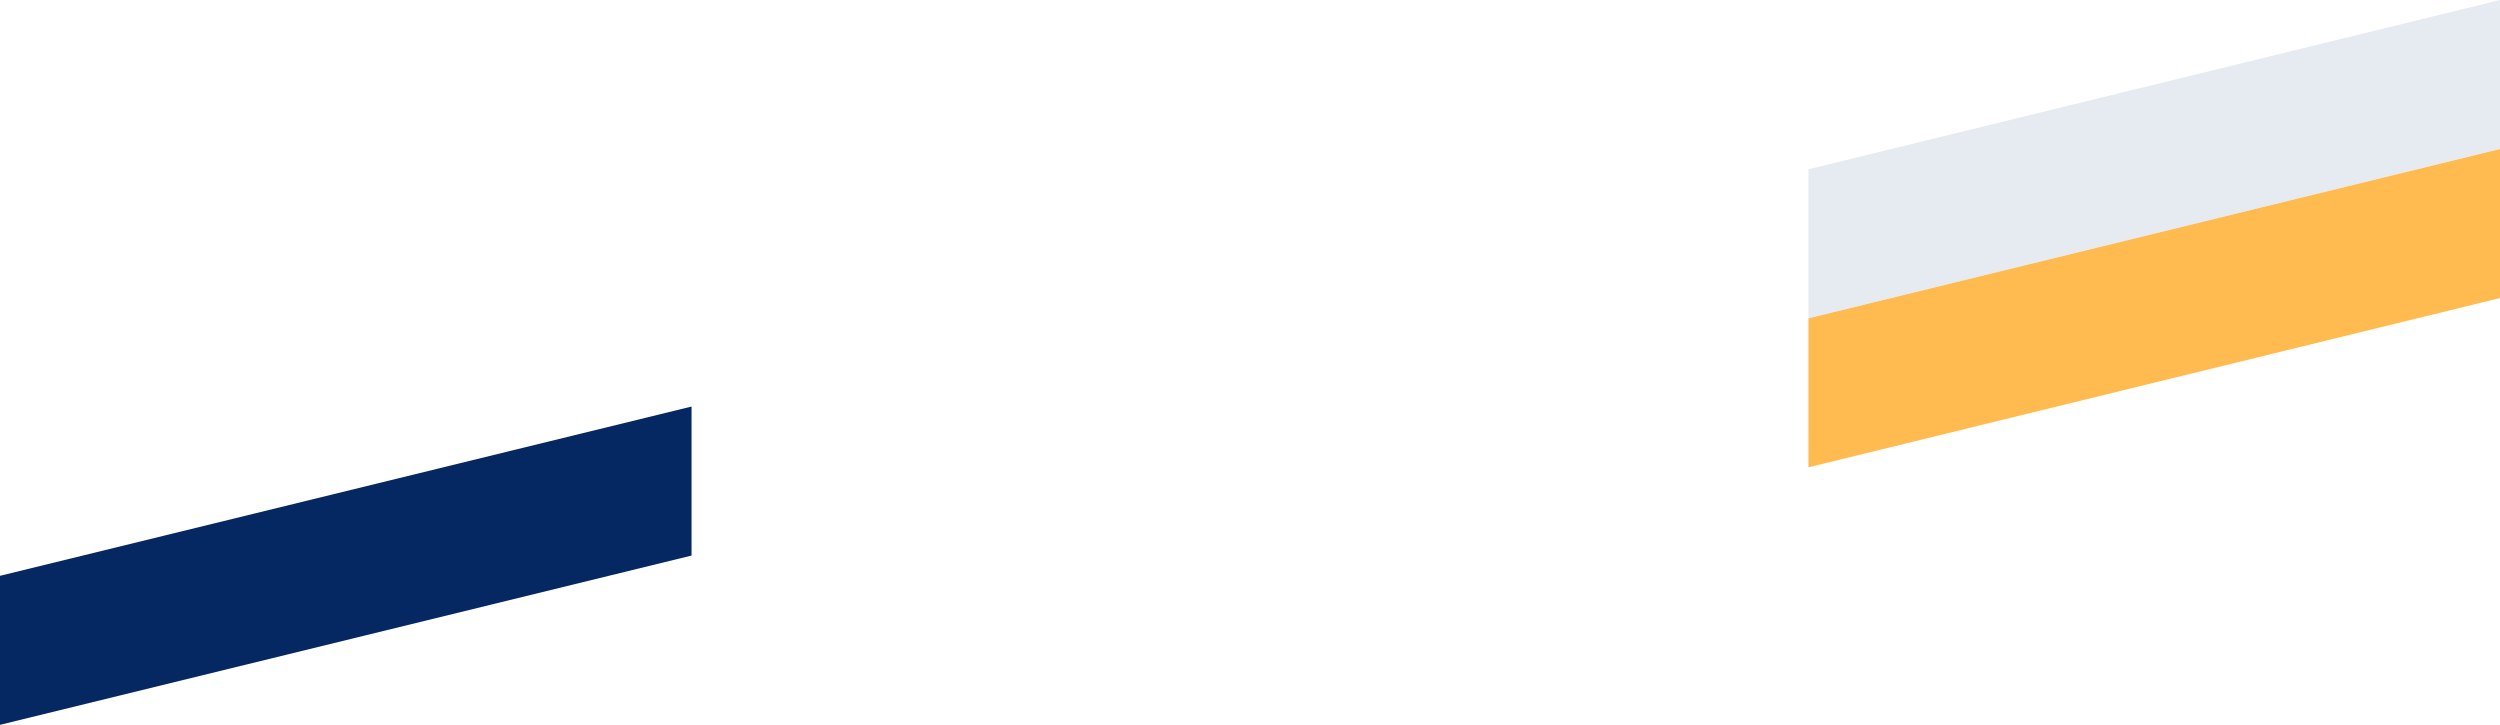
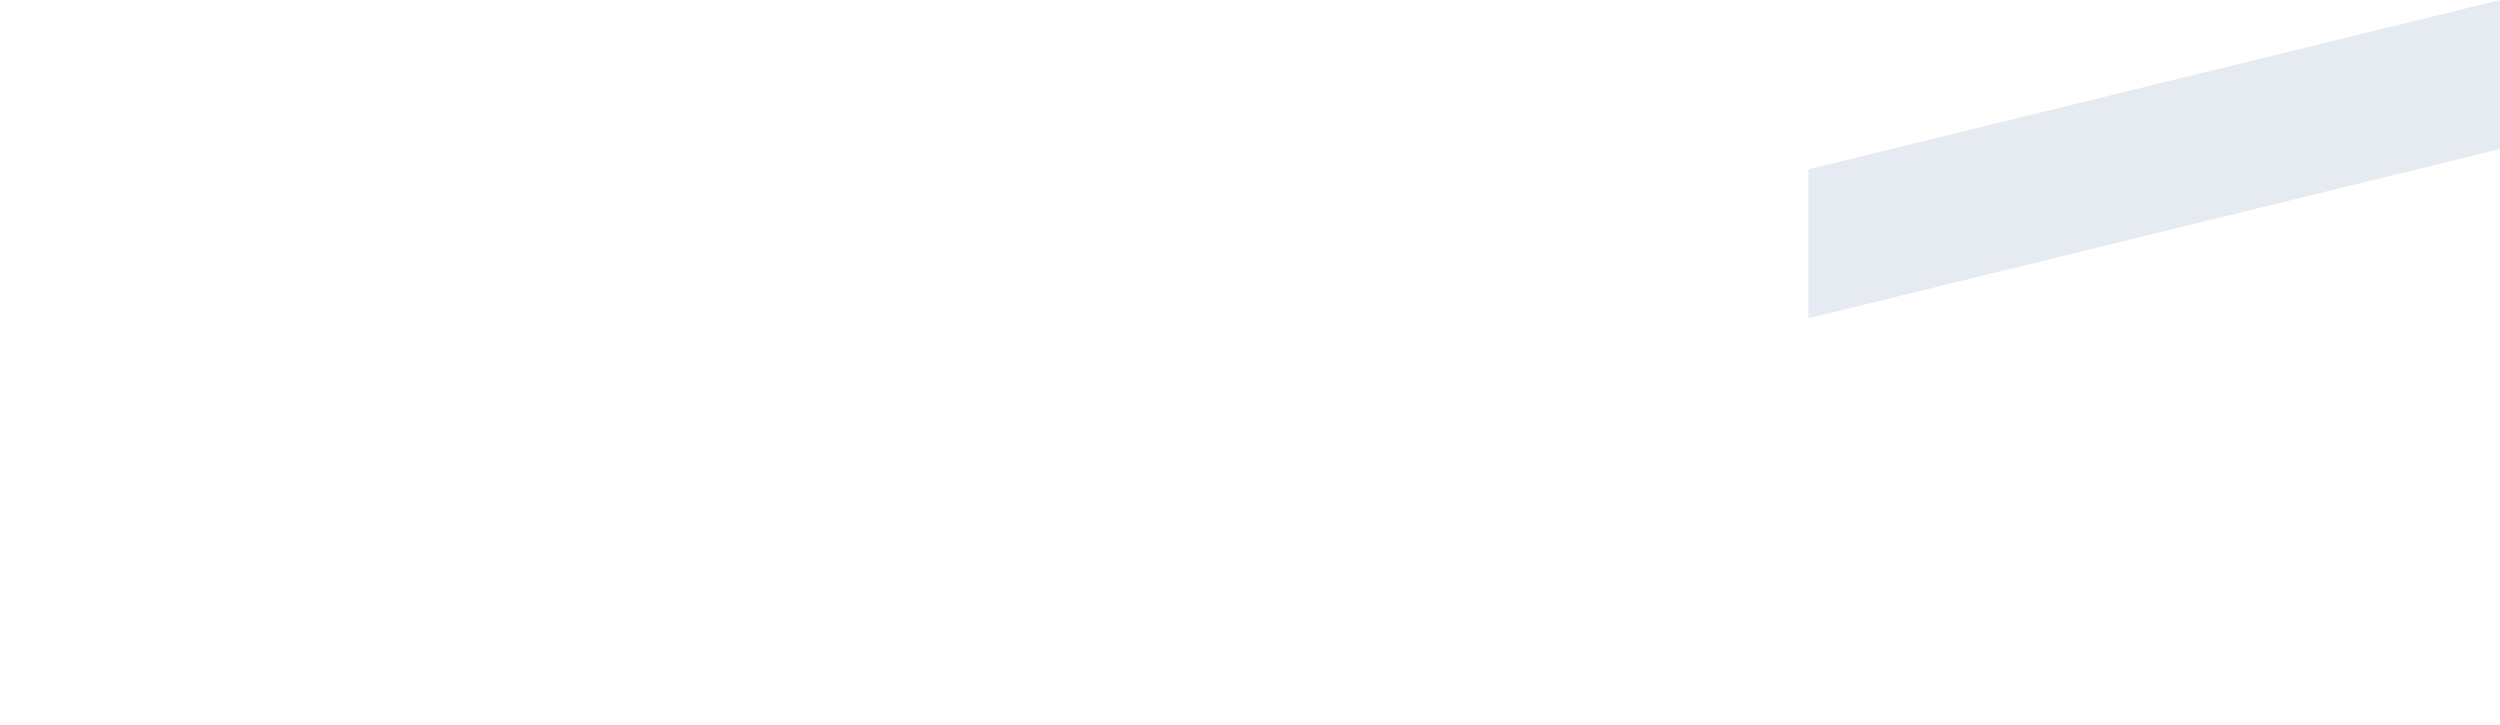
<svg xmlns="http://www.w3.org/2000/svg" width="1728" height="501" viewBox="0 0 1728 501" fill="none">
-   <path d="M478 281L0 398L0 501L478 384V281Z" fill="#052862" />
  <path d="M1728 0L1250 117V220L1728 103V0Z" fill="#E6EBF1" />
-   <path d="M1728 103L1250 220V323L1728 206V103Z" fill="#FFBB50" />
  <g filter="url(#filter0_d_312_3431)">
-     <path d="M1728 206L1250 323V426L1728 309V206Z" fill="white" />
-   </g>
+     </g>
  <defs>
    <filter id="filter0_d_312_3431" x="1210" y="170" width="558" height="300" filterUnits="userSpaceOnUse" color-interpolation-filters="sRGB">
      <feFlood flood-opacity="0" result="BackgroundImageFix" />
      <feColorMatrix in="SourceAlpha" type="matrix" values="0 0 0 0 0 0 0 0 0 0 0 0 0 0 0 0 0 0 127 0" result="hardAlpha" />
      <feOffset dy="4" />
      <feGaussianBlur stdDeviation="20" />
      <feComposite in2="hardAlpha" operator="out" />
      <feColorMatrix type="matrix" values="0 0 0 0 0 0 0 0 0 0 0 0 0 0 0 0 0 0 0.05 0" />
      <feBlend mode="normal" in2="BackgroundImageFix" result="effect1_dropShadow_312_3431" />
      <feBlend mode="normal" in="SourceGraphic" in2="effect1_dropShadow_312_3431" result="shape" />
    </filter>
  </defs>
</svg>